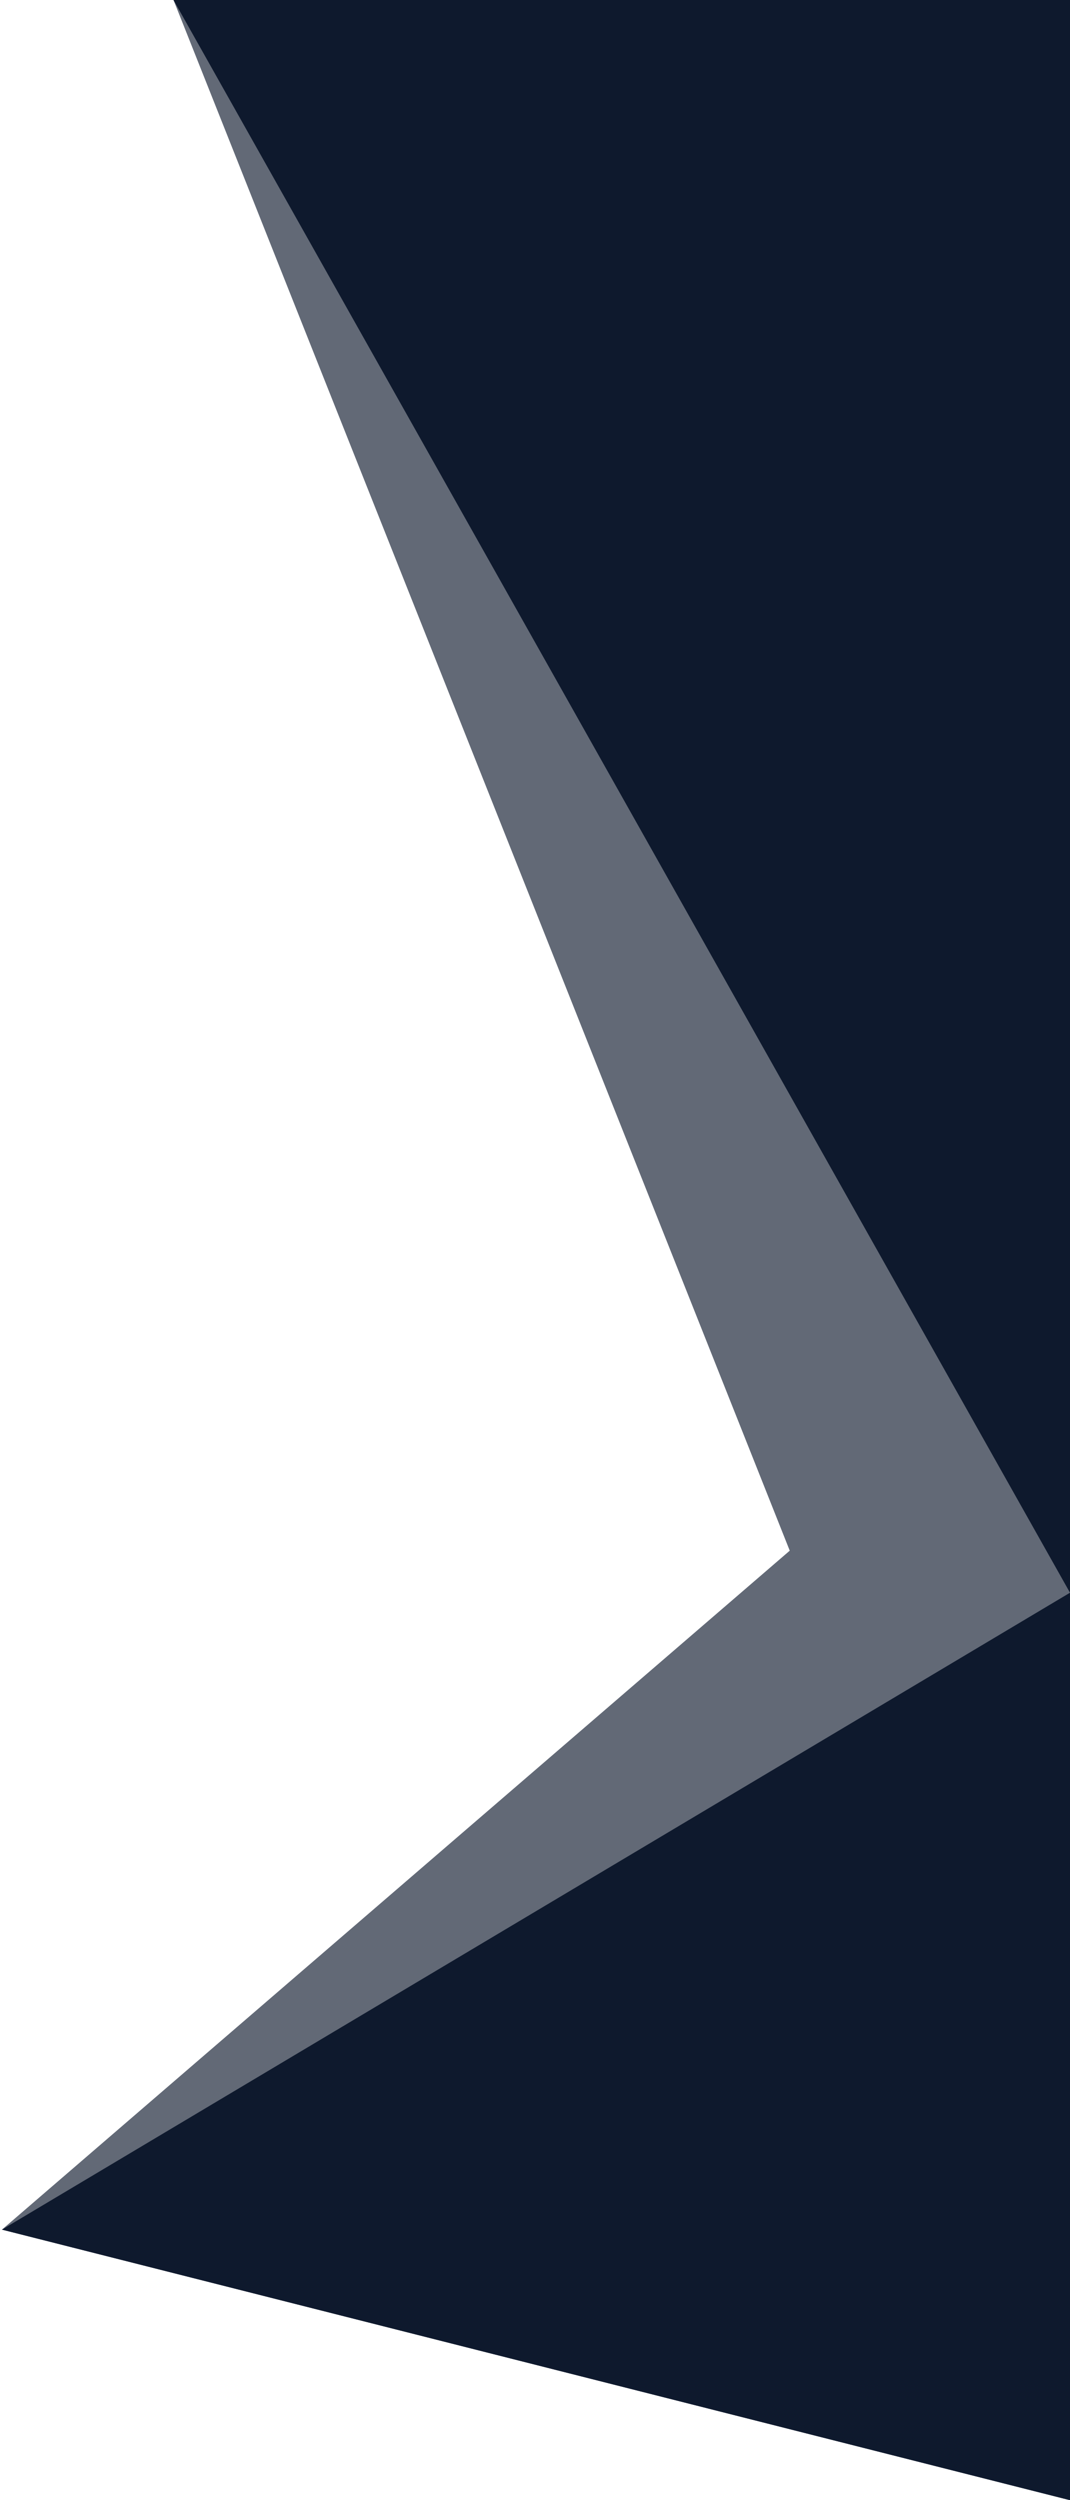
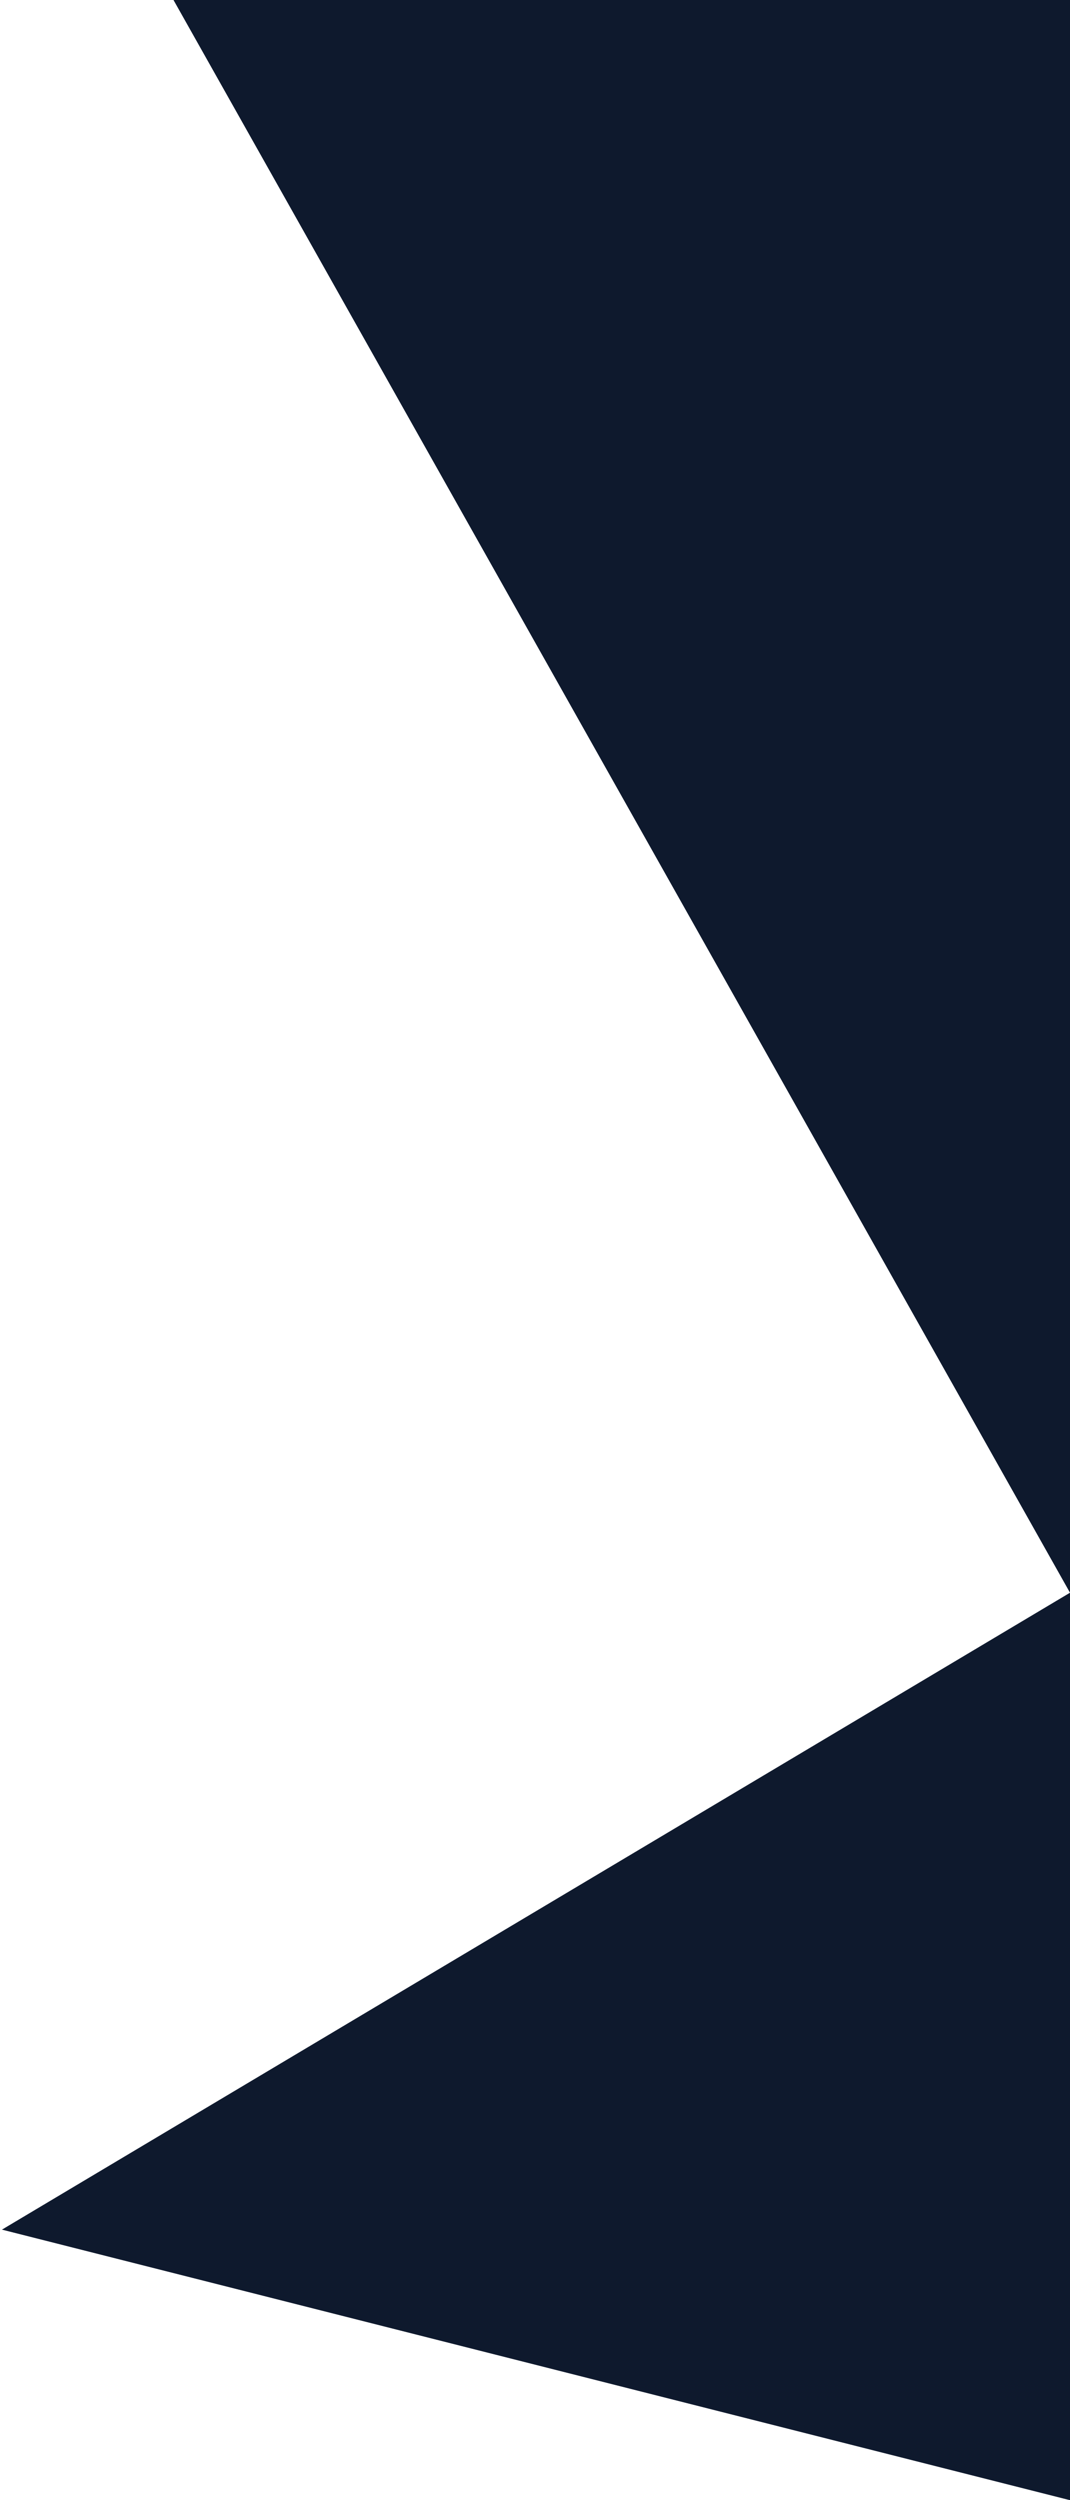
<svg xmlns="http://www.w3.org/2000/svg" width="266" height="621" viewBox="0 0 266 621" fill="none">
-   <path fill-rule="evenodd" clip-rule="evenodd" d="M266 621L0.484 553.797L196.328 385.156L43.129 0H266L266 621Z" fill="#0E192D" fill-opacity="0.65" />
  <path fill-rule="evenodd" clip-rule="evenodd" d="M266 621L0.484 553.797L266 395.602L43.129 0H266L266 621Z" fill="#0E192D" />
</svg>